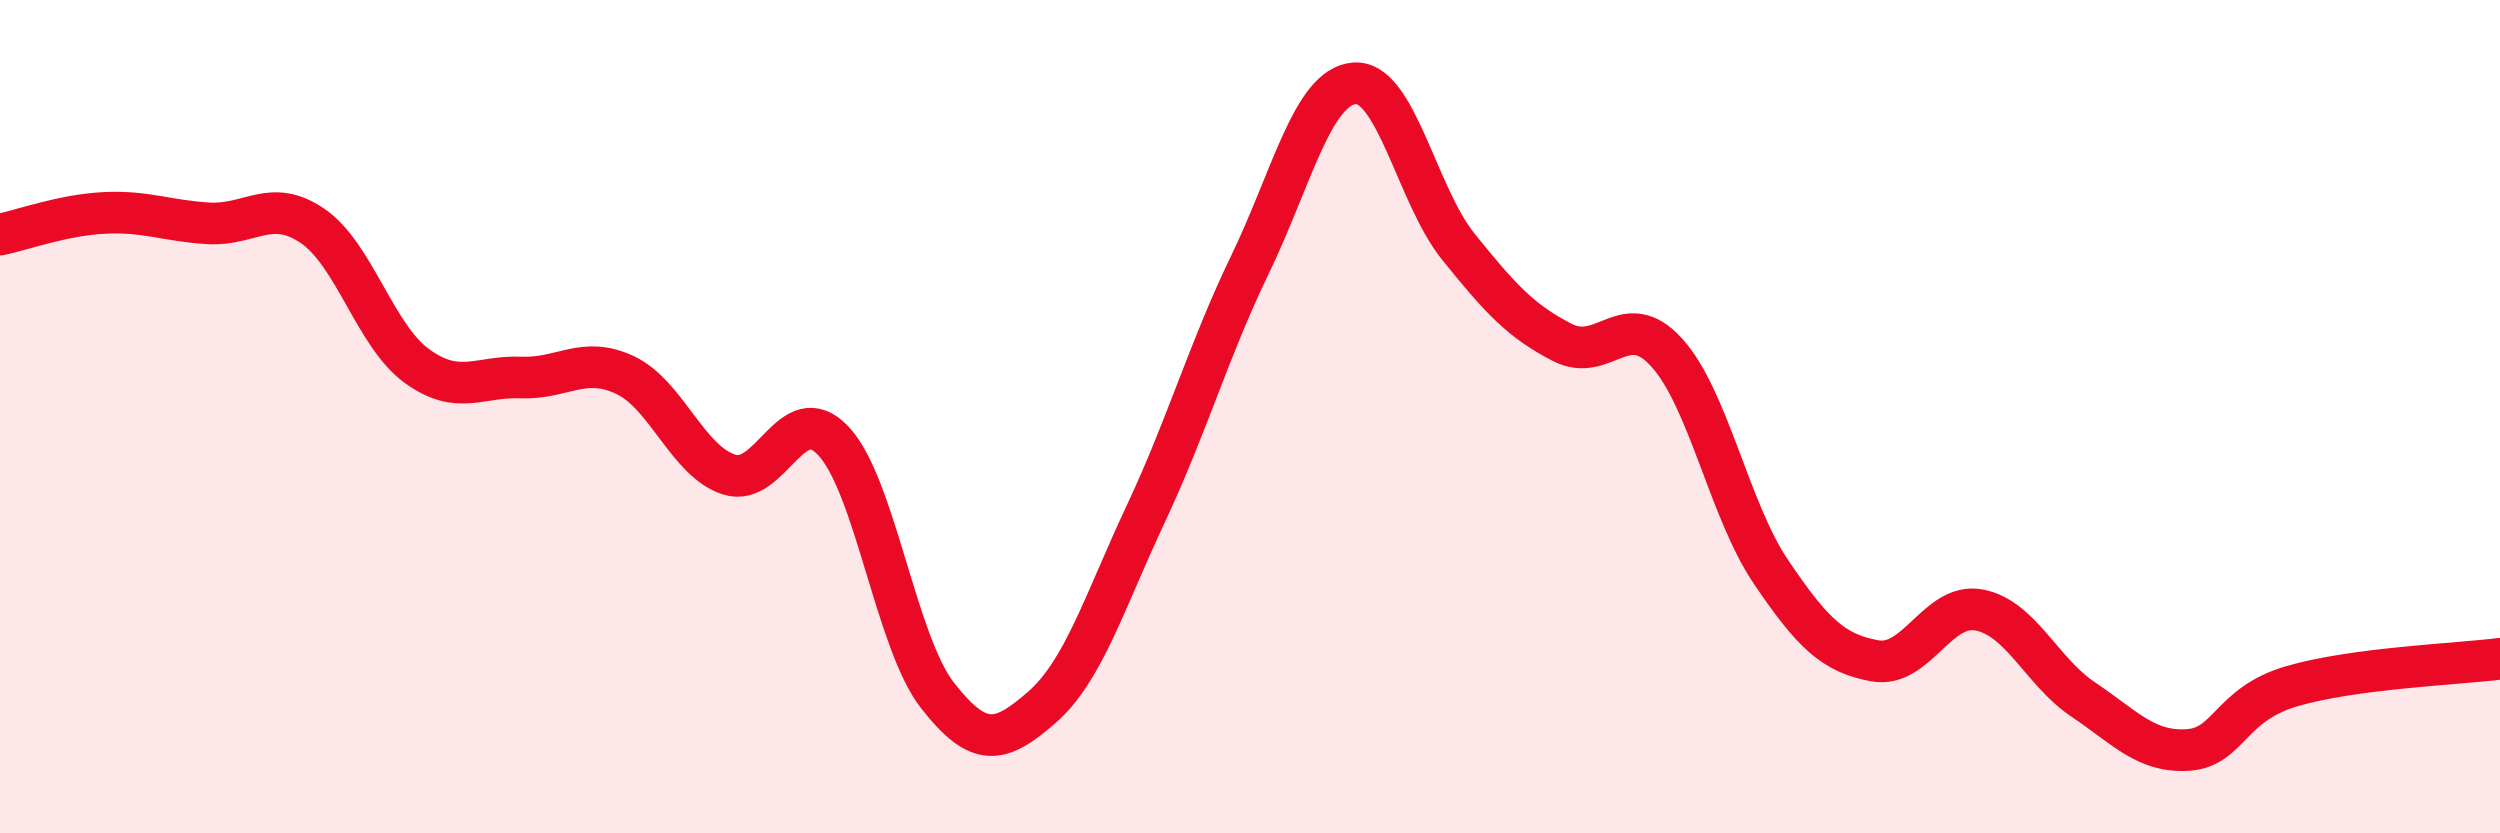
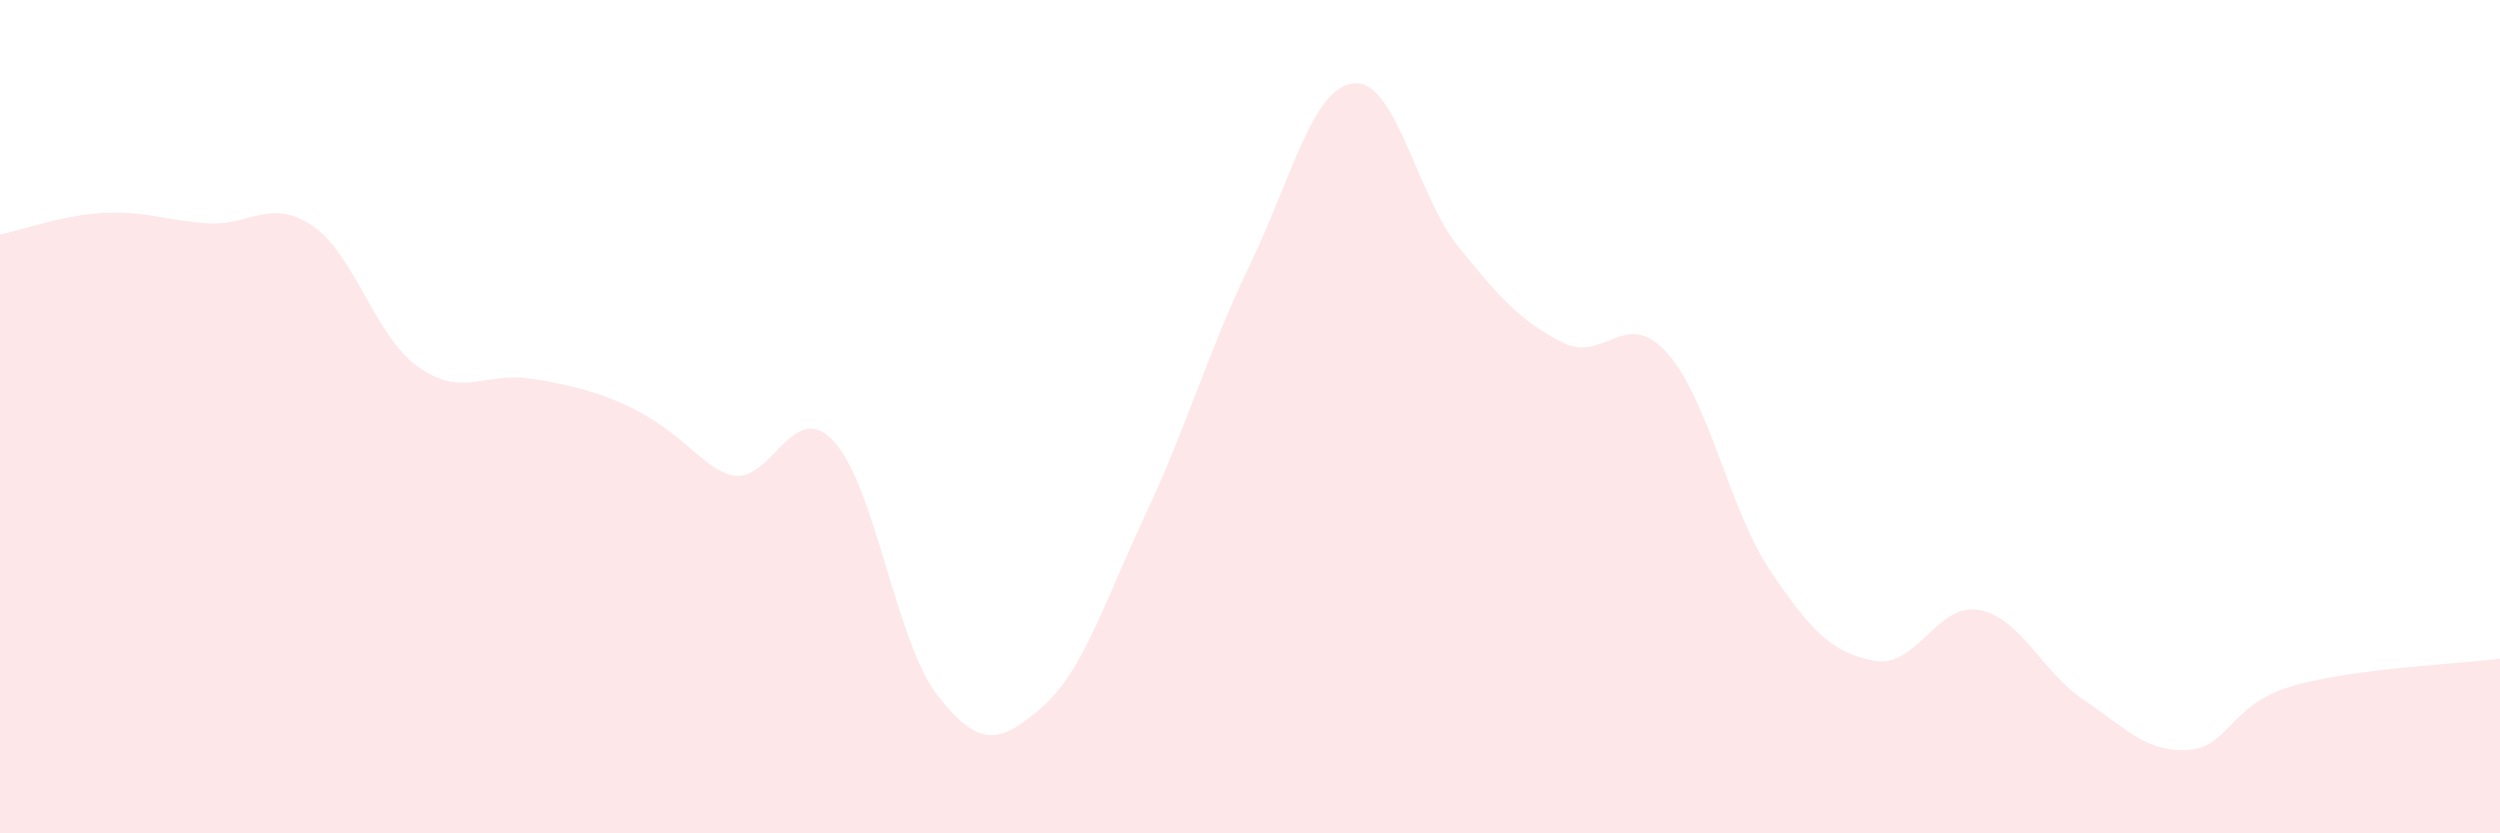
<svg xmlns="http://www.w3.org/2000/svg" width="60" height="20" viewBox="0 0 60 20">
-   <path d="M 0,5.63 C 0.5,5.53 1.5,5.16 2.5,5.11 C 3.5,5.06 4,5.3 5,5.36 C 6,5.42 6.5,4.74 7.5,5.42 C 8.5,6.1 9,8.05 10,8.78 C 11,9.51 11.5,9.02 12.5,9.06 C 13.5,9.1 14,8.53 15,9 C 16,9.47 16.5,11.07 17.5,11.39 C 18.5,11.71 19,9.52 20,10.58 C 21,11.64 21.5,15.41 22.5,16.69 C 23.5,17.97 24,17.85 25,16.98 C 26,16.11 26.5,14.46 27.5,12.33 C 28.5,10.2 29,8.42 30,6.35 C 31,4.28 31.5,2.09 32.5,2 C 33.5,1.91 34,4.68 35,5.92 C 36,7.16 36.5,7.71 37.5,8.22 C 38.5,8.73 39,7.36 40,8.46 C 41,9.56 41.5,12.24 42.5,13.72 C 43.5,15.2 44,15.68 45,15.86 C 46,16.04 46.5,14.45 47.5,14.64 C 48.5,14.83 49,16.12 50,16.79 C 51,17.46 51.5,18.06 52.5,18 C 53.5,17.94 53.5,16.91 55,16.47 C 56.5,16.03 59,15.94 60,15.81L60 20L0 20Z" fill="#EB0A25" opacity="0.1" stroke-linecap="round" stroke-linejoin="round" />
-   <path d="M 0,5.63 C 0.5,5.53 1.5,5.16 2.5,5.11 C 3.5,5.06 4,5.3 5,5.36 C 6,5.42 6.5,4.74 7.5,5.42 C 8.5,6.1 9,8.05 10,8.78 C 11,9.51 11.5,9.02 12.5,9.06 C 13.5,9.1 14,8.53 15,9 C 16,9.47 16.5,11.07 17.5,11.39 C 18.5,11.71 19,9.52 20,10.58 C 21,11.64 21.5,15.41 22.5,16.69 C 23.5,17.97 24,17.85 25,16.98 C 26,16.11 26.5,14.46 27.5,12.33 C 28.5,10.2 29,8.42 30,6.35 C 31,4.28 31.5,2.09 32.5,2 C 33.5,1.91 34,4.68 35,5.92 C 36,7.16 36.5,7.71 37.5,8.22 C 38.5,8.73 39,7.36 40,8.46 C 41,9.56 41.5,12.24 42.5,13.72 C 43.5,15.2 44,15.68 45,15.86 C 46,16.04 46.5,14.45 47.5,14.64 C 48.5,14.83 49,16.12 50,16.79 C 51,17.46 51.5,18.06 52.5,18 C 53.5,17.94 53.5,16.91 55,16.47 C 56.5,16.03 59,15.94 60,15.81" stroke="#EB0A25" stroke-width="1" fill="none" stroke-linecap="round" stroke-linejoin="round" />
+   <path d="M 0,5.63 C 0.5,5.53 1.5,5.16 2.5,5.11 C 3.5,5.06 4,5.3 5,5.36 C 6,5.42 6.5,4.74 7.5,5.42 C 8.5,6.1 9,8.05 10,8.78 C 11,9.51 11.5,9.02 12.5,9.06 C 16,9.47 16.5,11.07 17.5,11.39 C 18.5,11.71 19,9.52 20,10.58 C 21,11.64 21.5,15.41 22.5,16.69 C 23.5,17.97 24,17.85 25,16.98 C 26,16.11 26.5,14.46 27.5,12.33 C 28.5,10.2 29,8.42 30,6.35 C 31,4.28 31.5,2.09 32.5,2 C 33.5,1.91 34,4.68 35,5.92 C 36,7.16 36.5,7.71 37.5,8.22 C 38.5,8.73 39,7.36 40,8.46 C 41,9.56 41.5,12.24 42.5,13.72 C 43.5,15.2 44,15.68 45,15.86 C 46,16.04 46.5,14.45 47.5,14.64 C 48.5,14.83 49,16.12 50,16.79 C 51,17.46 51.5,18.06 52.5,18 C 53.5,17.94 53.5,16.91 55,16.47 C 56.5,16.03 59,15.94 60,15.81L60 20L0 20Z" fill="#EB0A25" opacity="0.1" stroke-linecap="round" stroke-linejoin="round" />
</svg>